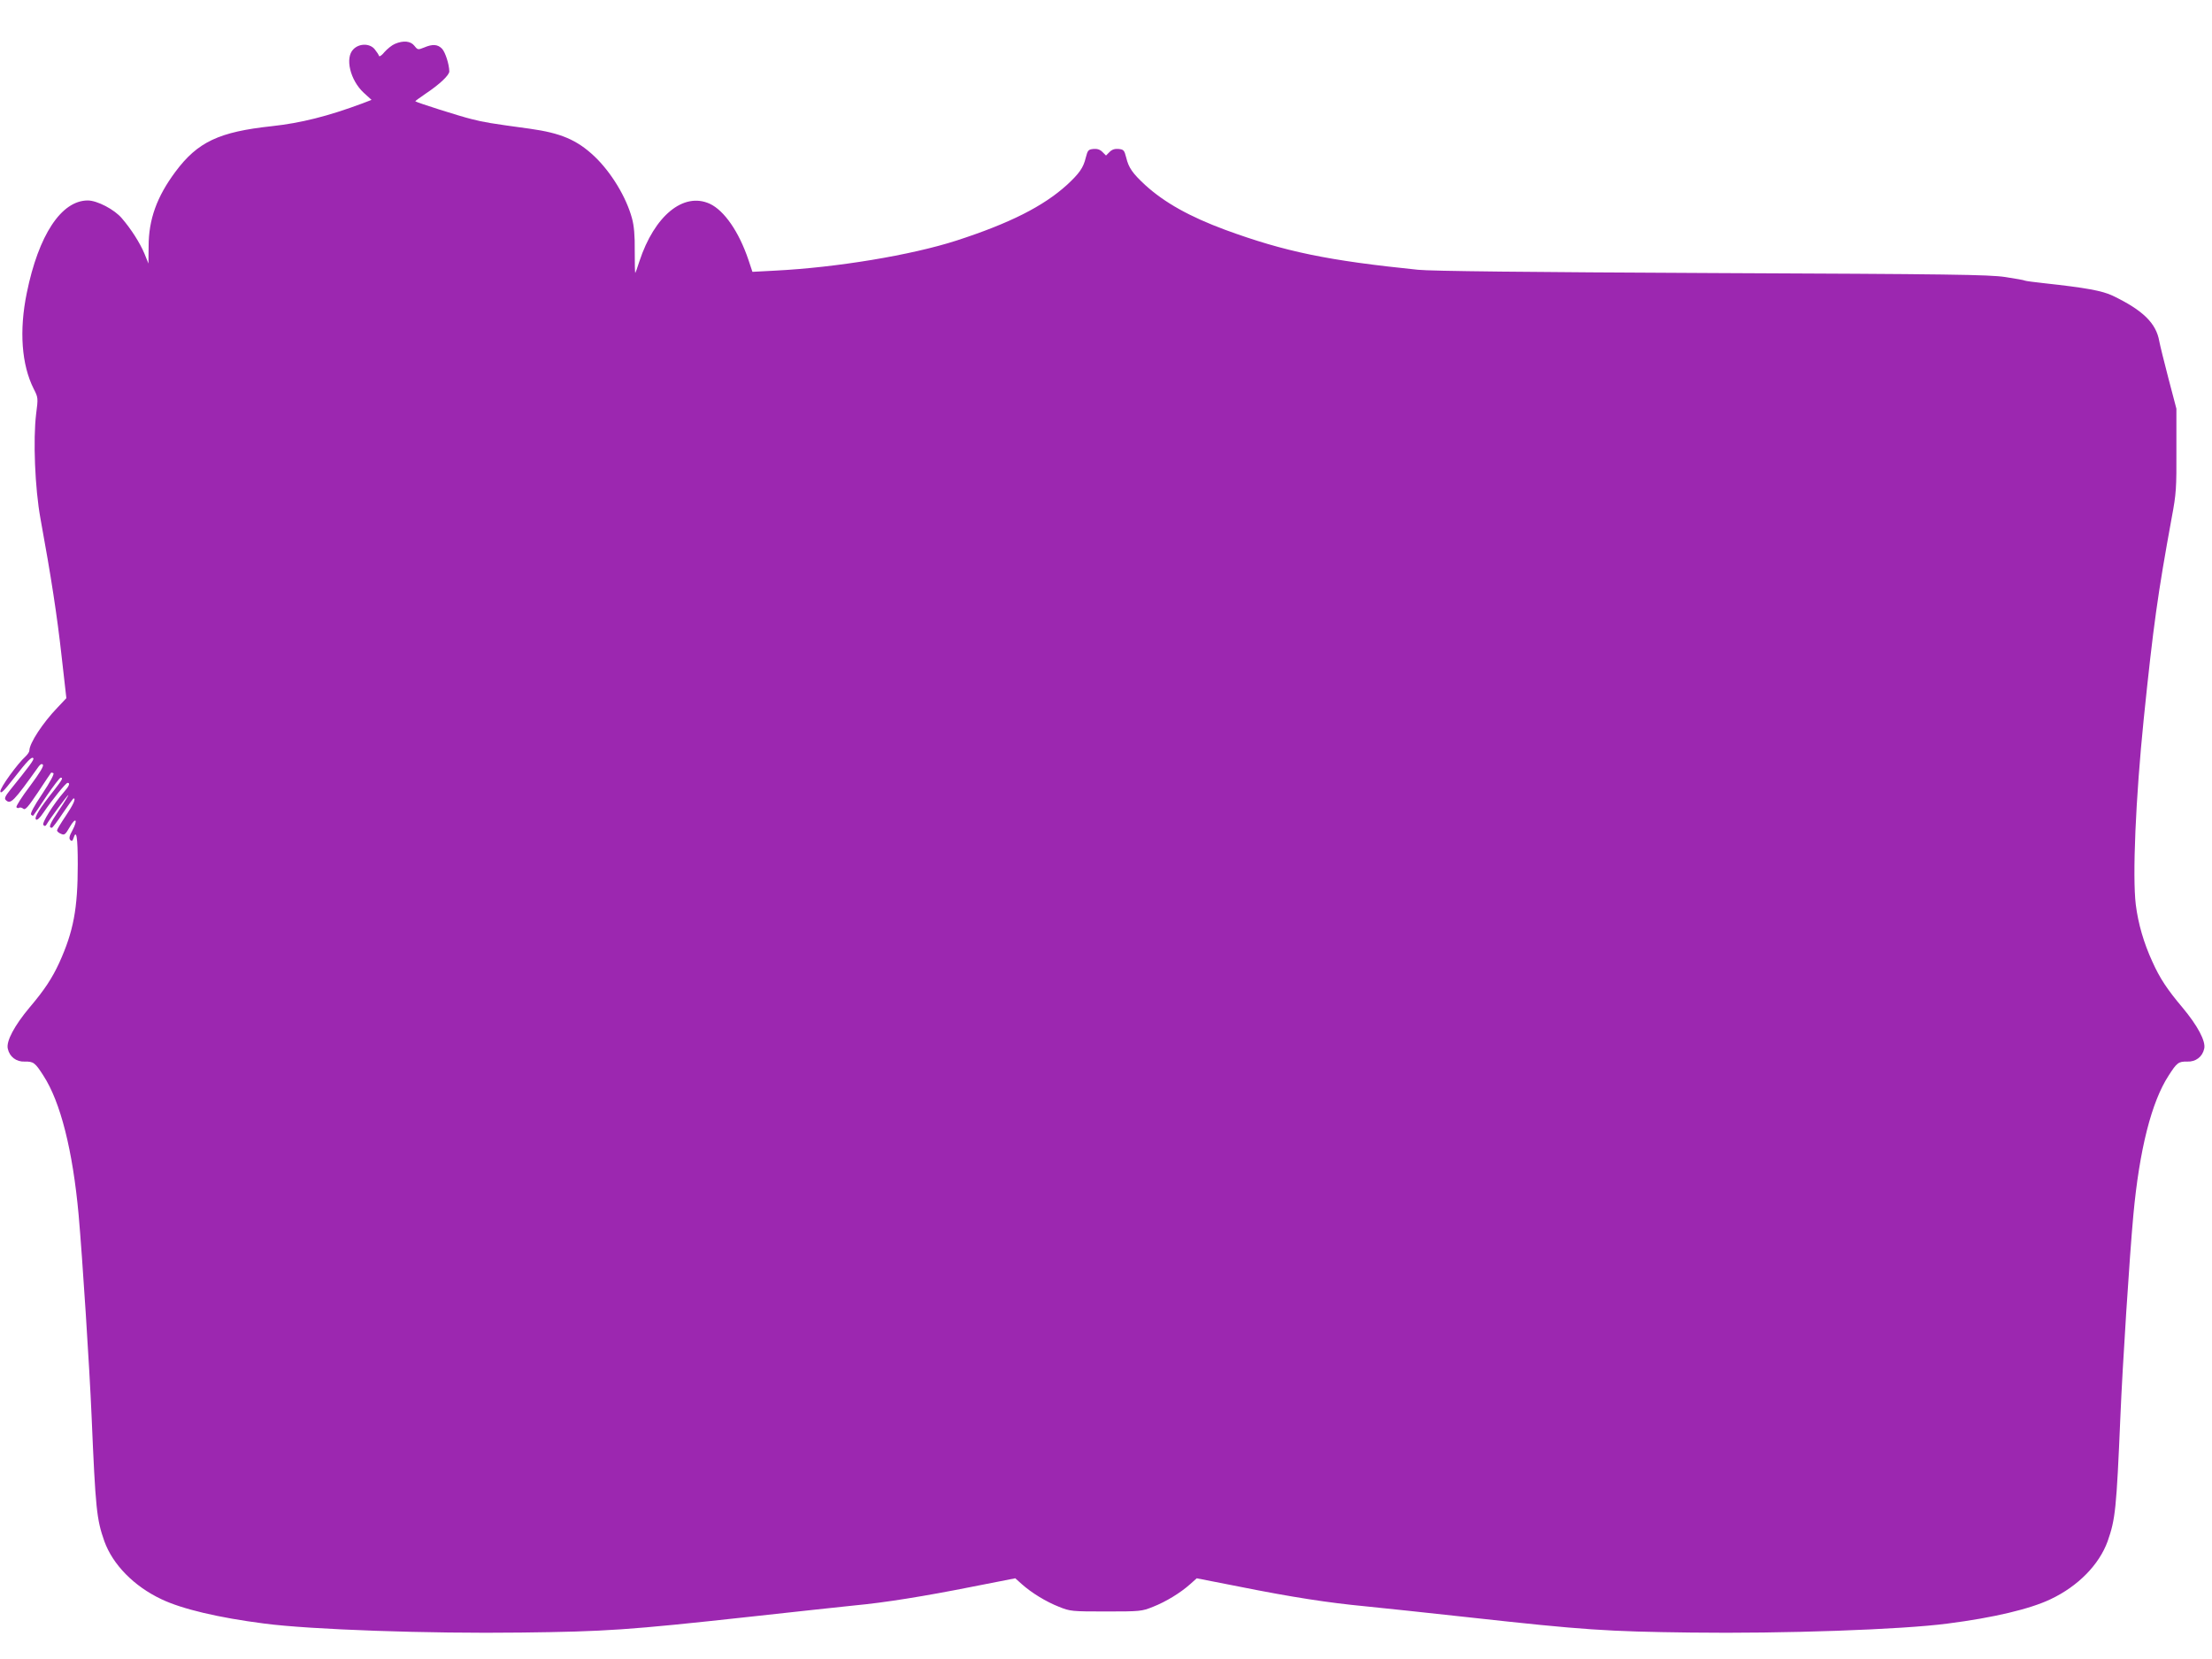
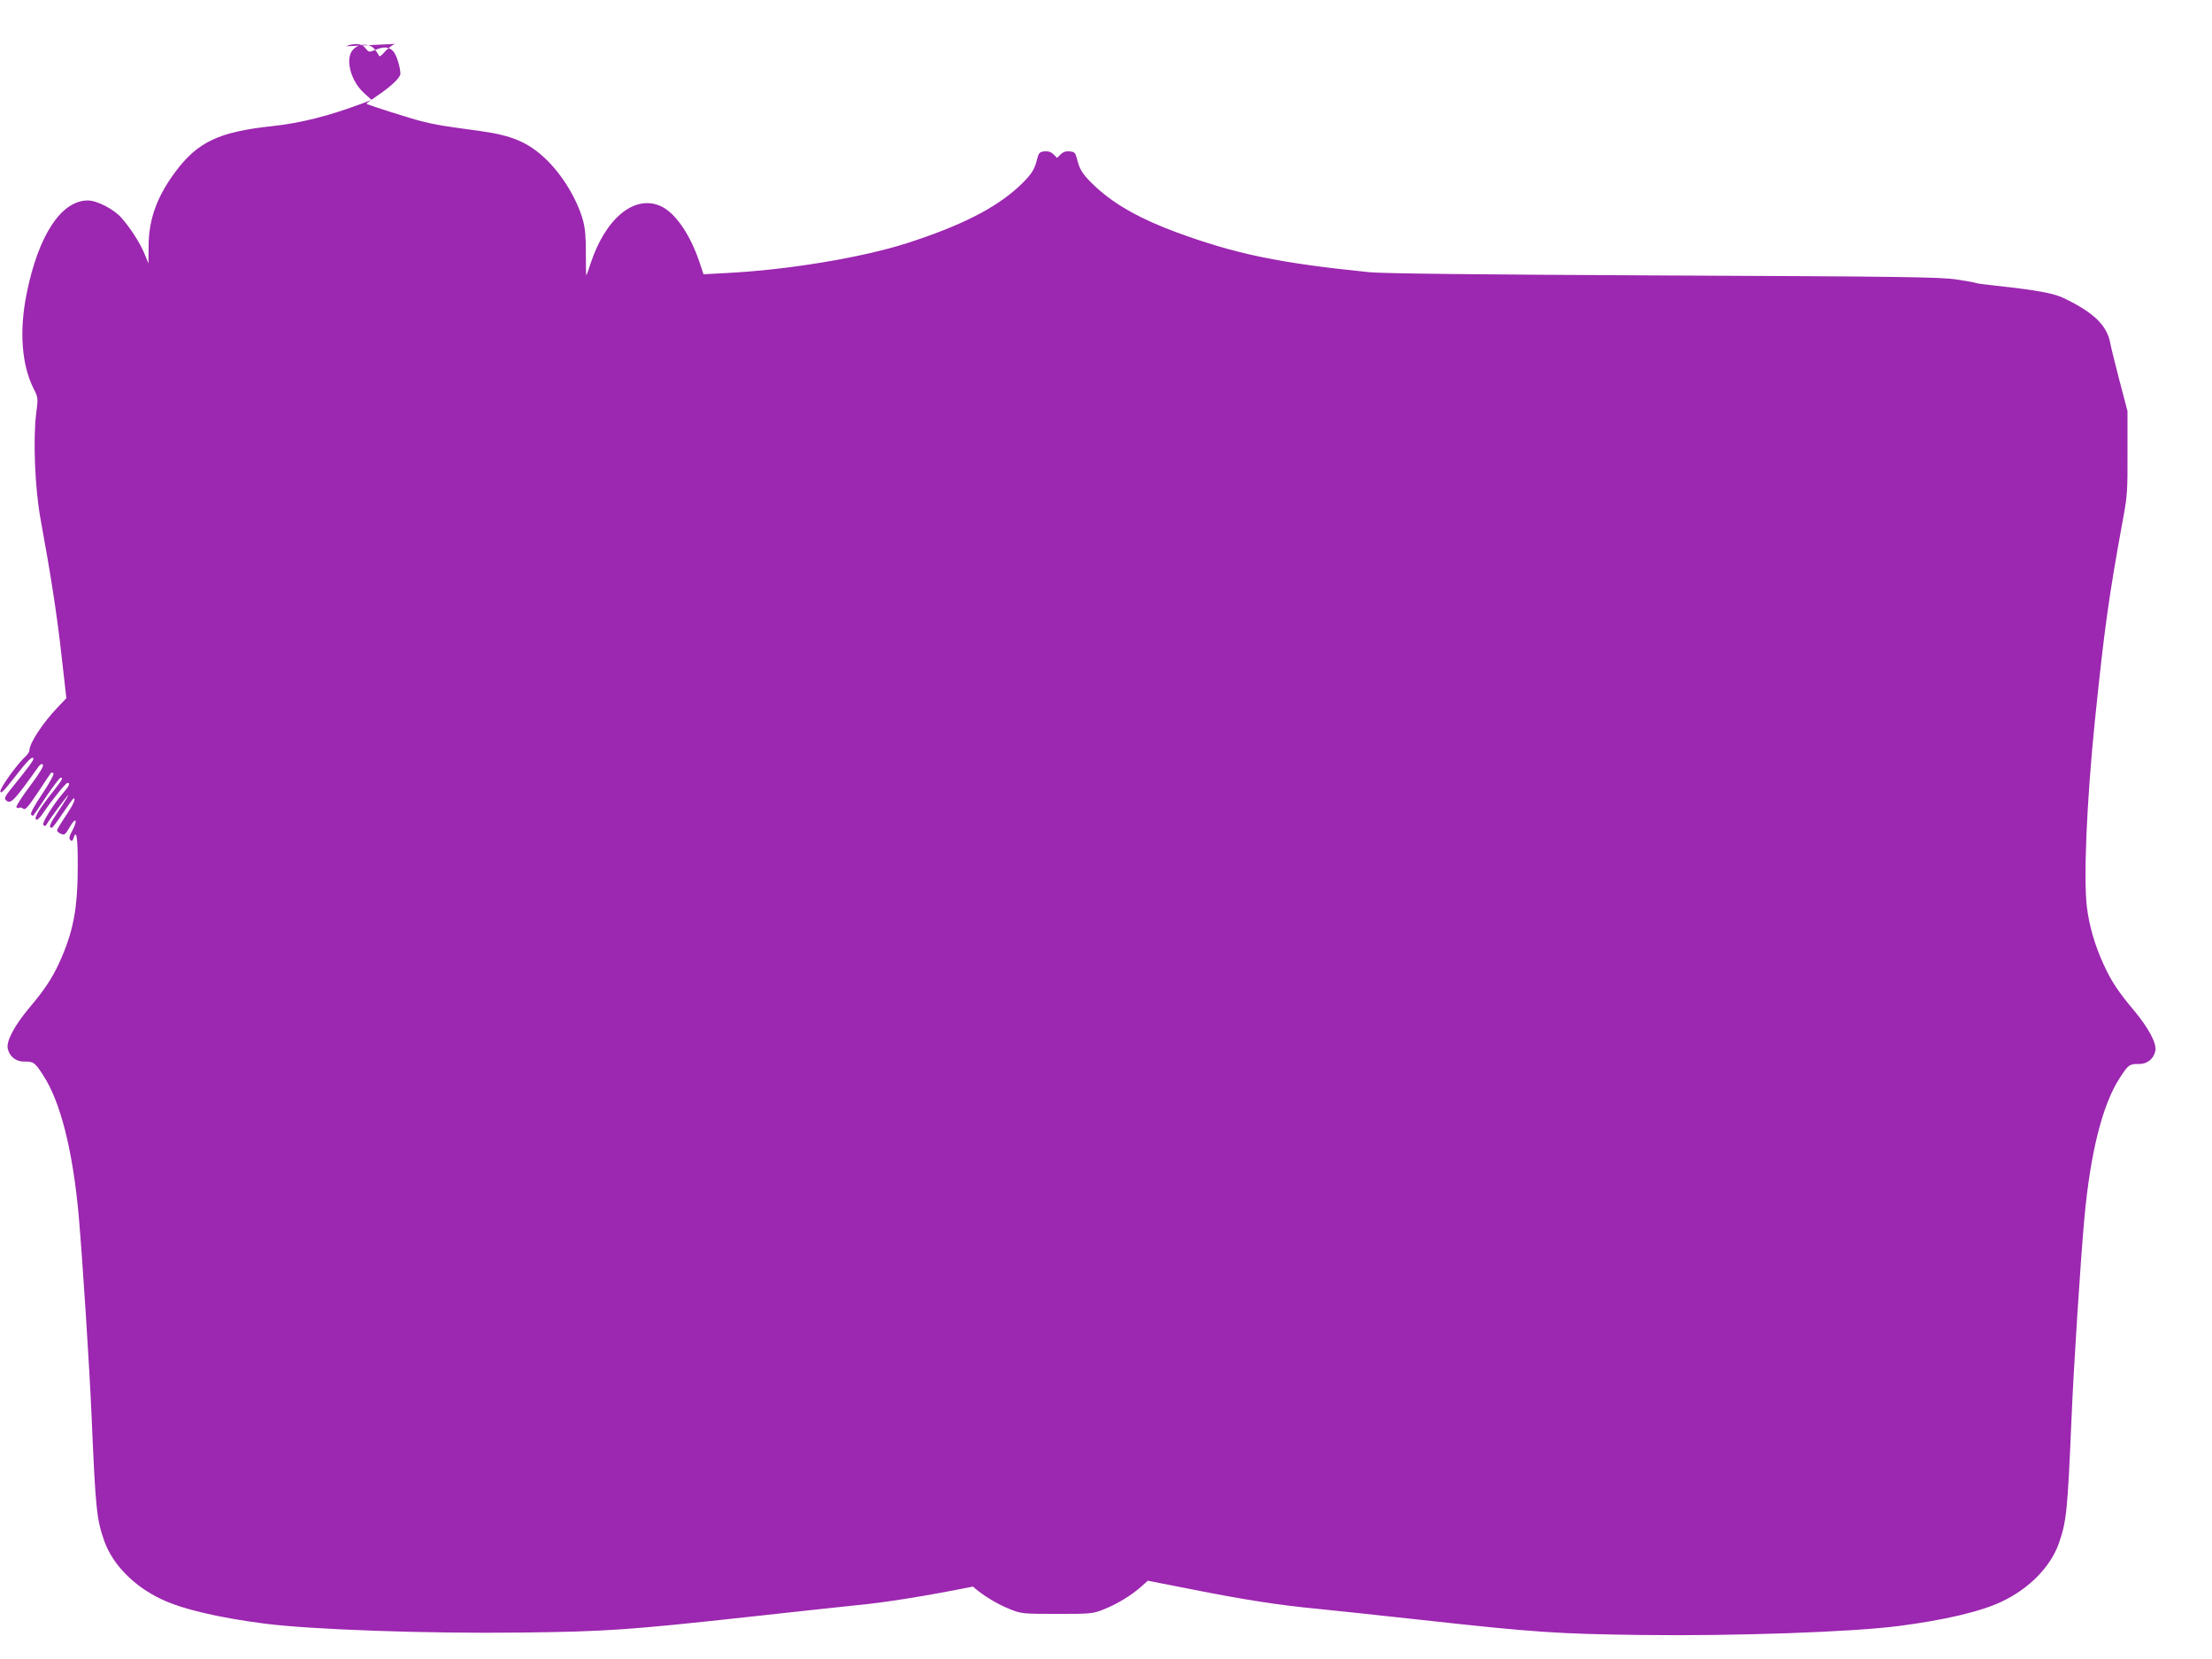
<svg xmlns="http://www.w3.org/2000/svg" version="1.0" width="1280pt" height="960pt" viewBox="0 0 1280 960" preserveAspectRatio="xMidYMid meet">
  <g transform="translate(0,960) scale(0.1,-0.1)" fill="#9c27b0" stroke="none">
-     <path d="M2285 9346 c-17 -7 -44 -29 -60 -47 -16 -20 -30 -29 -32 -22 -2 7 -13 23 -24 37 -28 36 -90 36 -124 1 -50 -49 -19 -179 60 -252 l45 -41 -52 -20 c-201 -75 -358 -114 -524 -132 -307 -33 -430 -91 -559 -264 -107 -144 -155 -275 -155 -432 l-1 -99 -23 57 c-27 64 -77 142 -131 205 -43 51 -143 103 -197 103 -153 0 -285 -200 -353 -535 -45 -219 -30 -416 40 -555 26 -51 26 -53 14 -146 -18 -148 -7 -428 25 -604 62 -339 96 -560 122 -793 l28 -247 -50 -53 c-86 -89 -164 -208 -164 -250 0 -8 -10 -22 -21 -33 -48 -43 -150 -184 -147 -204 2 -15 20 2 76 74 81 104 107 131 115 118 5 -8 -24 -47 -134 -183 -28 -35 -35 -49 -26 -58 28 -28 44 -12 191 194 10 13 18 17 24 10 7 -7 -19 -49 -74 -123 -47 -62 -82 -117 -79 -123 4 -5 11 -7 16 -3 5 3 16 1 24 -6 11 -9 27 9 86 97 39 59 73 110 75 112 1 1 7 0 13 -3 6 -4 -19 -52 -64 -119 -48 -71 -71 -115 -65 -121 5 -5 11 -8 13 -5 2 2 37 52 76 112 40 59 77 107 82 107 16 0 10 -11 -39 -74 -83 -104 -115 -157 -104 -168 6 -6 21 6 43 39 54 79 130 173 140 173 17 0 9 -19 -20 -52 -62 -71 -131 -182 -120 -192 7 -8 13 -7 19 4 15 27 121 170 126 170 2 0 -22 -40 -55 -89 -54 -80 -62 -101 -41 -101 4 0 33 38 64 85 32 47 59 85 62 85 15 0 -3 -38 -46 -102 -27 -40 -50 -78 -50 -83 0 -6 10 -15 23 -20 20 -9 25 -5 51 40 35 60 48 42 15 -20 -18 -33 -21 -47 -12 -56 8 -8 13 -6 18 10 17 55 25 9 25 -151 0 -257 -25 -388 -107 -569 -41 -89 -86 -158 -172 -259 -87 -104 -136 -195 -126 -238 10 -47 49 -77 98 -75 51 1 60 -6 108 -81 99 -152 170 -433 204 -806 22 -249 63 -883 75 -1165 23 -539 29 -596 74 -724 49 -135 171 -260 330 -335 119 -57 331 -107 596 -141 266 -35 952 -59 1485 -52 490 6 616 14 1320 91 270 30 544 59 610 66 173 16 404 53 685 109 l245 48 38 -34 c56 -50 139 -101 215 -131 65 -26 73 -27 272 -27 199 0 207 1 272 27 76 30 159 81 215 131 l38 34 245 -48 c309 -62 520 -94 730 -114 91 -9 365 -38 610 -65 653 -72 789 -81 1275 -87 533 -7 1219 17 1485 52 265 34 477 84 596 141 159 75 281 200 330 335 45 128 51 185 74 724 12 291 53 927 75 1165 35 378 105 654 204 806 48 75 57 82 108 81 49 -2 88 28 98 75 10 43 -39 134 -126 238 -87 103 -131 169 -174 265 -50 109 -82 219 -96 330 -20 165 -1 613 46 1075 56 545 81 721 162 1165 26 138 28 170 27 390 l0 240 -46 175 c-25 96 -49 193 -53 215 -18 105 -95 180 -270 264 -61 29 -157 46 -395 72 -57 6 -108 13 -112 15 -4 3 -56 12 -115 21 -94 14 -312 17 -1698 23 -1054 5 -1627 11 -1700 19 -520 53 -769 104 -1115 231 -205 76 -351 157 -464 260 -72 67 -95 99 -109 158 -11 43 -15 47 -44 50 -22 2 -38 -3 -52 -17 l-21 -21 -21 21 c-14 14 -30 19 -52 17 -29 -3 -33 -7 -44 -50 -14 -59 -37 -91 -109 -158 -137 -124 -331 -222 -639 -322 -264 -85 -695 -156 -1049 -174 l-132 -7 -23 69 c-55 163 -140 286 -224 325 -152 69 -320 -69 -407 -333 -12 -38 -23 -68 -24 -68 -2 0 -3 57 -3 128 1 89 -4 146 -16 189 -33 122 -120 266 -218 359 -101 95 -194 134 -372 159 -228 31 -264 37 -339 56 -66 16 -318 96 -325 103 -1 1 26 21 60 44 81 54 137 107 137 129 -1 42 -23 110 -42 131 -25 26 -55 28 -104 7 -35 -14 -37 -14 -56 10 -22 28 -64 32 -113 11z" />
+     <path d="M2285 9346 c-17 -7 -44 -29 -60 -47 -16 -20 -30 -29 -32 -22 -2 7 -13 23 -24 37 -28 36 -90 36 -124 1 -50 -49 -19 -179 60 -252 l45 -41 -52 -20 c-201 -75 -358 -114 -524 -132 -307 -33 -430 -91 -559 -264 -107 -144 -155 -275 -155 -432 l-1 -99 -23 57 c-27 64 -77 142 -131 205 -43 51 -143 103 -197 103 -153 0 -285 -200 -353 -535 -45 -219 -30 -416 40 -555 26 -51 26 -53 14 -146 -18 -148 -7 -428 25 -604 62 -339 96 -560 122 -793 l28 -247 -50 -53 c-86 -89 -164 -208 -164 -250 0 -8 -10 -22 -21 -33 -48 -43 -150 -184 -147 -204 2 -15 20 2 76 74 81 104 107 131 115 118 5 -8 -24 -47 -134 -183 -28 -35 -35 -49 -26 -58 28 -28 44 -12 191 194 10 13 18 17 24 10 7 -7 -19 -49 -74 -123 -47 -62 -82 -117 -79 -123 4 -5 11 -7 16 -3 5 3 16 1 24 -6 11 -9 27 9 86 97 39 59 73 110 75 112 1 1 7 0 13 -3 6 -4 -19 -52 -64 -119 -48 -71 -71 -115 -65 -121 5 -5 11 -8 13 -5 2 2 37 52 76 112 40 59 77 107 82 107 16 0 10 -11 -39 -74 -83 -104 -115 -157 -104 -168 6 -6 21 6 43 39 54 79 130 173 140 173 17 0 9 -19 -20 -52 -62 -71 -131 -182 -120 -192 7 -8 13 -7 19 4 15 27 121 170 126 170 2 0 -22 -40 -55 -89 -54 -80 -62 -101 -41 -101 4 0 33 38 64 85 32 47 59 85 62 85 15 0 -3 -38 -46 -102 -27 -40 -50 -78 -50 -83 0 -6 10 -15 23 -20 20 -9 25 -5 51 40 35 60 48 42 15 -20 -18 -33 -21 -47 -12 -56 8 -8 13 -6 18 10 17 55 25 9 25 -151 0 -257 -25 -388 -107 -569 -41 -89 -86 -158 -172 -259 -87 -104 -136 -195 -126 -238 10 -47 49 -77 98 -75 51 1 60 -6 108 -81 99 -152 170 -433 204 -806 22 -249 63 -883 75 -1165 23 -539 29 -596 74 -724 49 -135 171 -260 330 -335 119 -57 331 -107 596 -141 266 -35 952 -59 1485 -52 490 6 616 14 1320 91 270 30 544 59 610 66 173 16 404 53 685 109 c56 -50 139 -101 215 -131 65 -26 73 -27 272 -27 199 0 207 1 272 27 76 30 159 81 215 131 l38 34 245 -48 c309 -62 520 -94 730 -114 91 -9 365 -38 610 -65 653 -72 789 -81 1275 -87 533 -7 1219 17 1485 52 265 34 477 84 596 141 159 75 281 200 330 335 45 128 51 185 74 724 12 291 53 927 75 1165 35 378 105 654 204 806 48 75 57 82 108 81 49 -2 88 28 98 75 10 43 -39 134 -126 238 -87 103 -131 169 -174 265 -50 109 -82 219 -96 330 -20 165 -1 613 46 1075 56 545 81 721 162 1165 26 138 28 170 27 390 l0 240 -46 175 c-25 96 -49 193 -53 215 -18 105 -95 180 -270 264 -61 29 -157 46 -395 72 -57 6 -108 13 -112 15 -4 3 -56 12 -115 21 -94 14 -312 17 -1698 23 -1054 5 -1627 11 -1700 19 -520 53 -769 104 -1115 231 -205 76 -351 157 -464 260 -72 67 -95 99 -109 158 -11 43 -15 47 -44 50 -22 2 -38 -3 -52 -17 l-21 -21 -21 21 c-14 14 -30 19 -52 17 -29 -3 -33 -7 -44 -50 -14 -59 -37 -91 -109 -158 -137 -124 -331 -222 -639 -322 -264 -85 -695 -156 -1049 -174 l-132 -7 -23 69 c-55 163 -140 286 -224 325 -152 69 -320 -69 -407 -333 -12 -38 -23 -68 -24 -68 -2 0 -3 57 -3 128 1 89 -4 146 -16 189 -33 122 -120 266 -218 359 -101 95 -194 134 -372 159 -228 31 -264 37 -339 56 -66 16 -318 96 -325 103 -1 1 26 21 60 44 81 54 137 107 137 129 -1 42 -23 110 -42 131 -25 26 -55 28 -104 7 -35 -14 -37 -14 -56 10 -22 28 -64 32 -113 11z" />
  </g>
</svg>